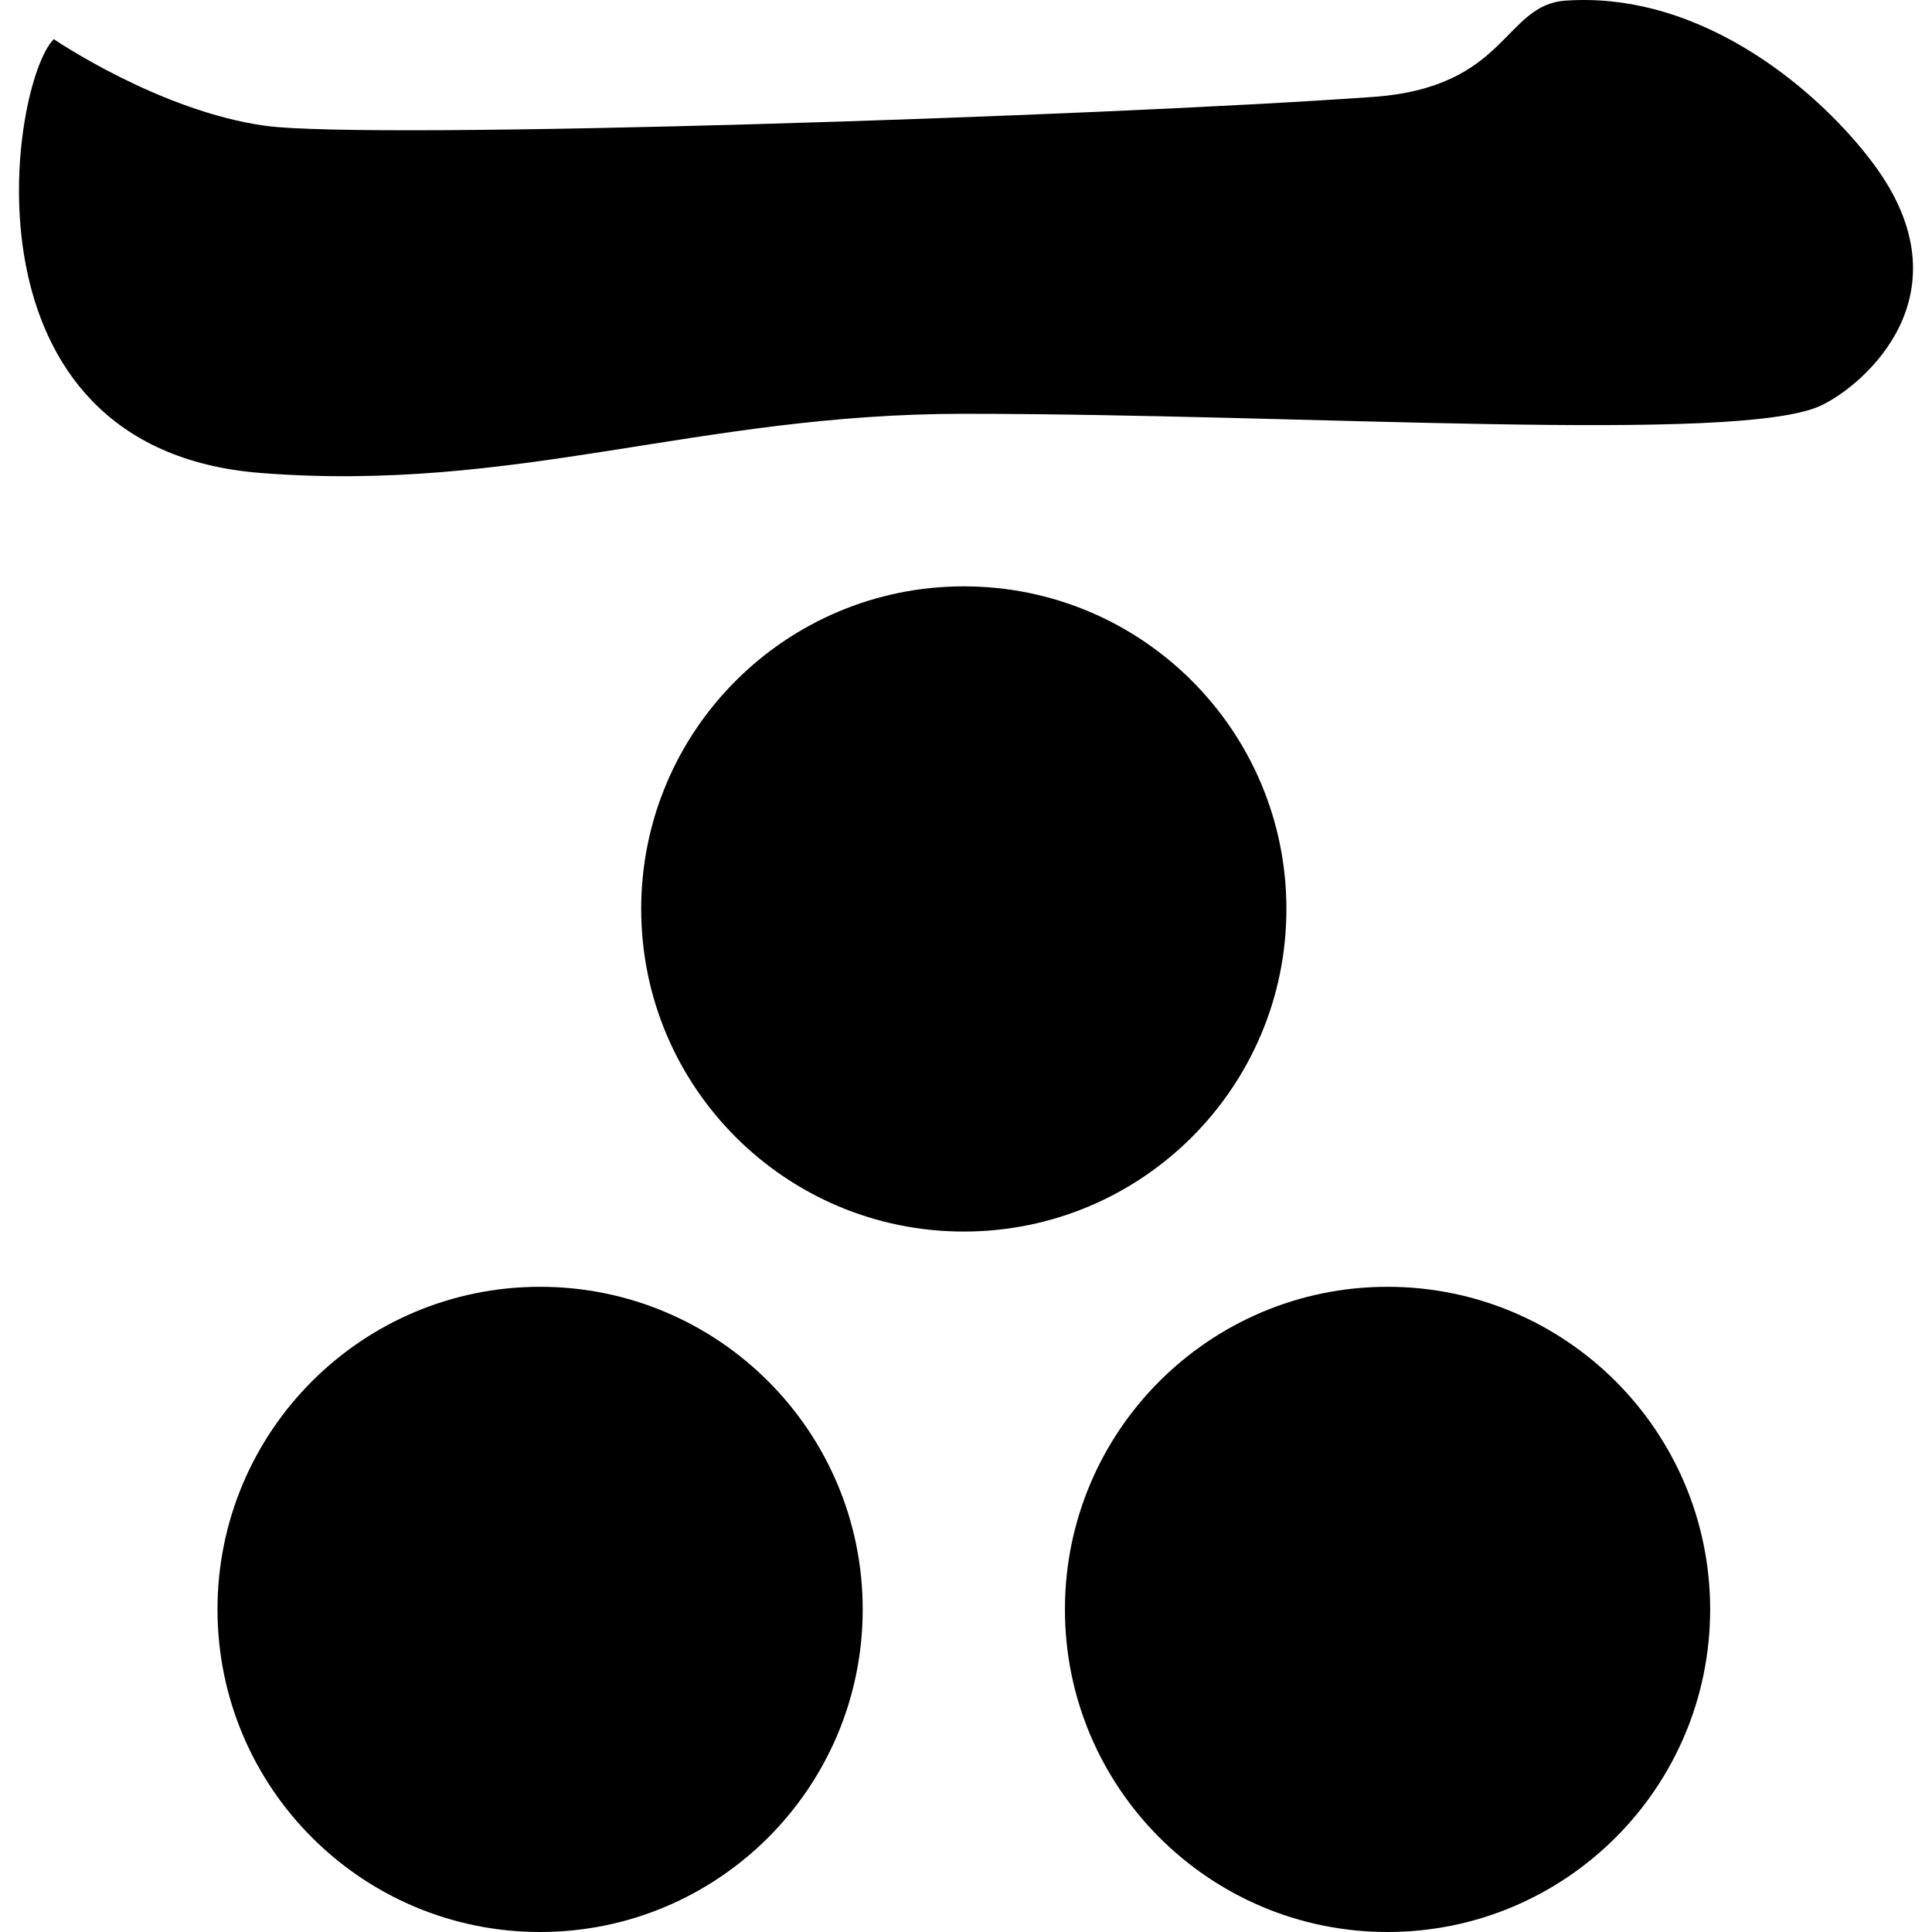
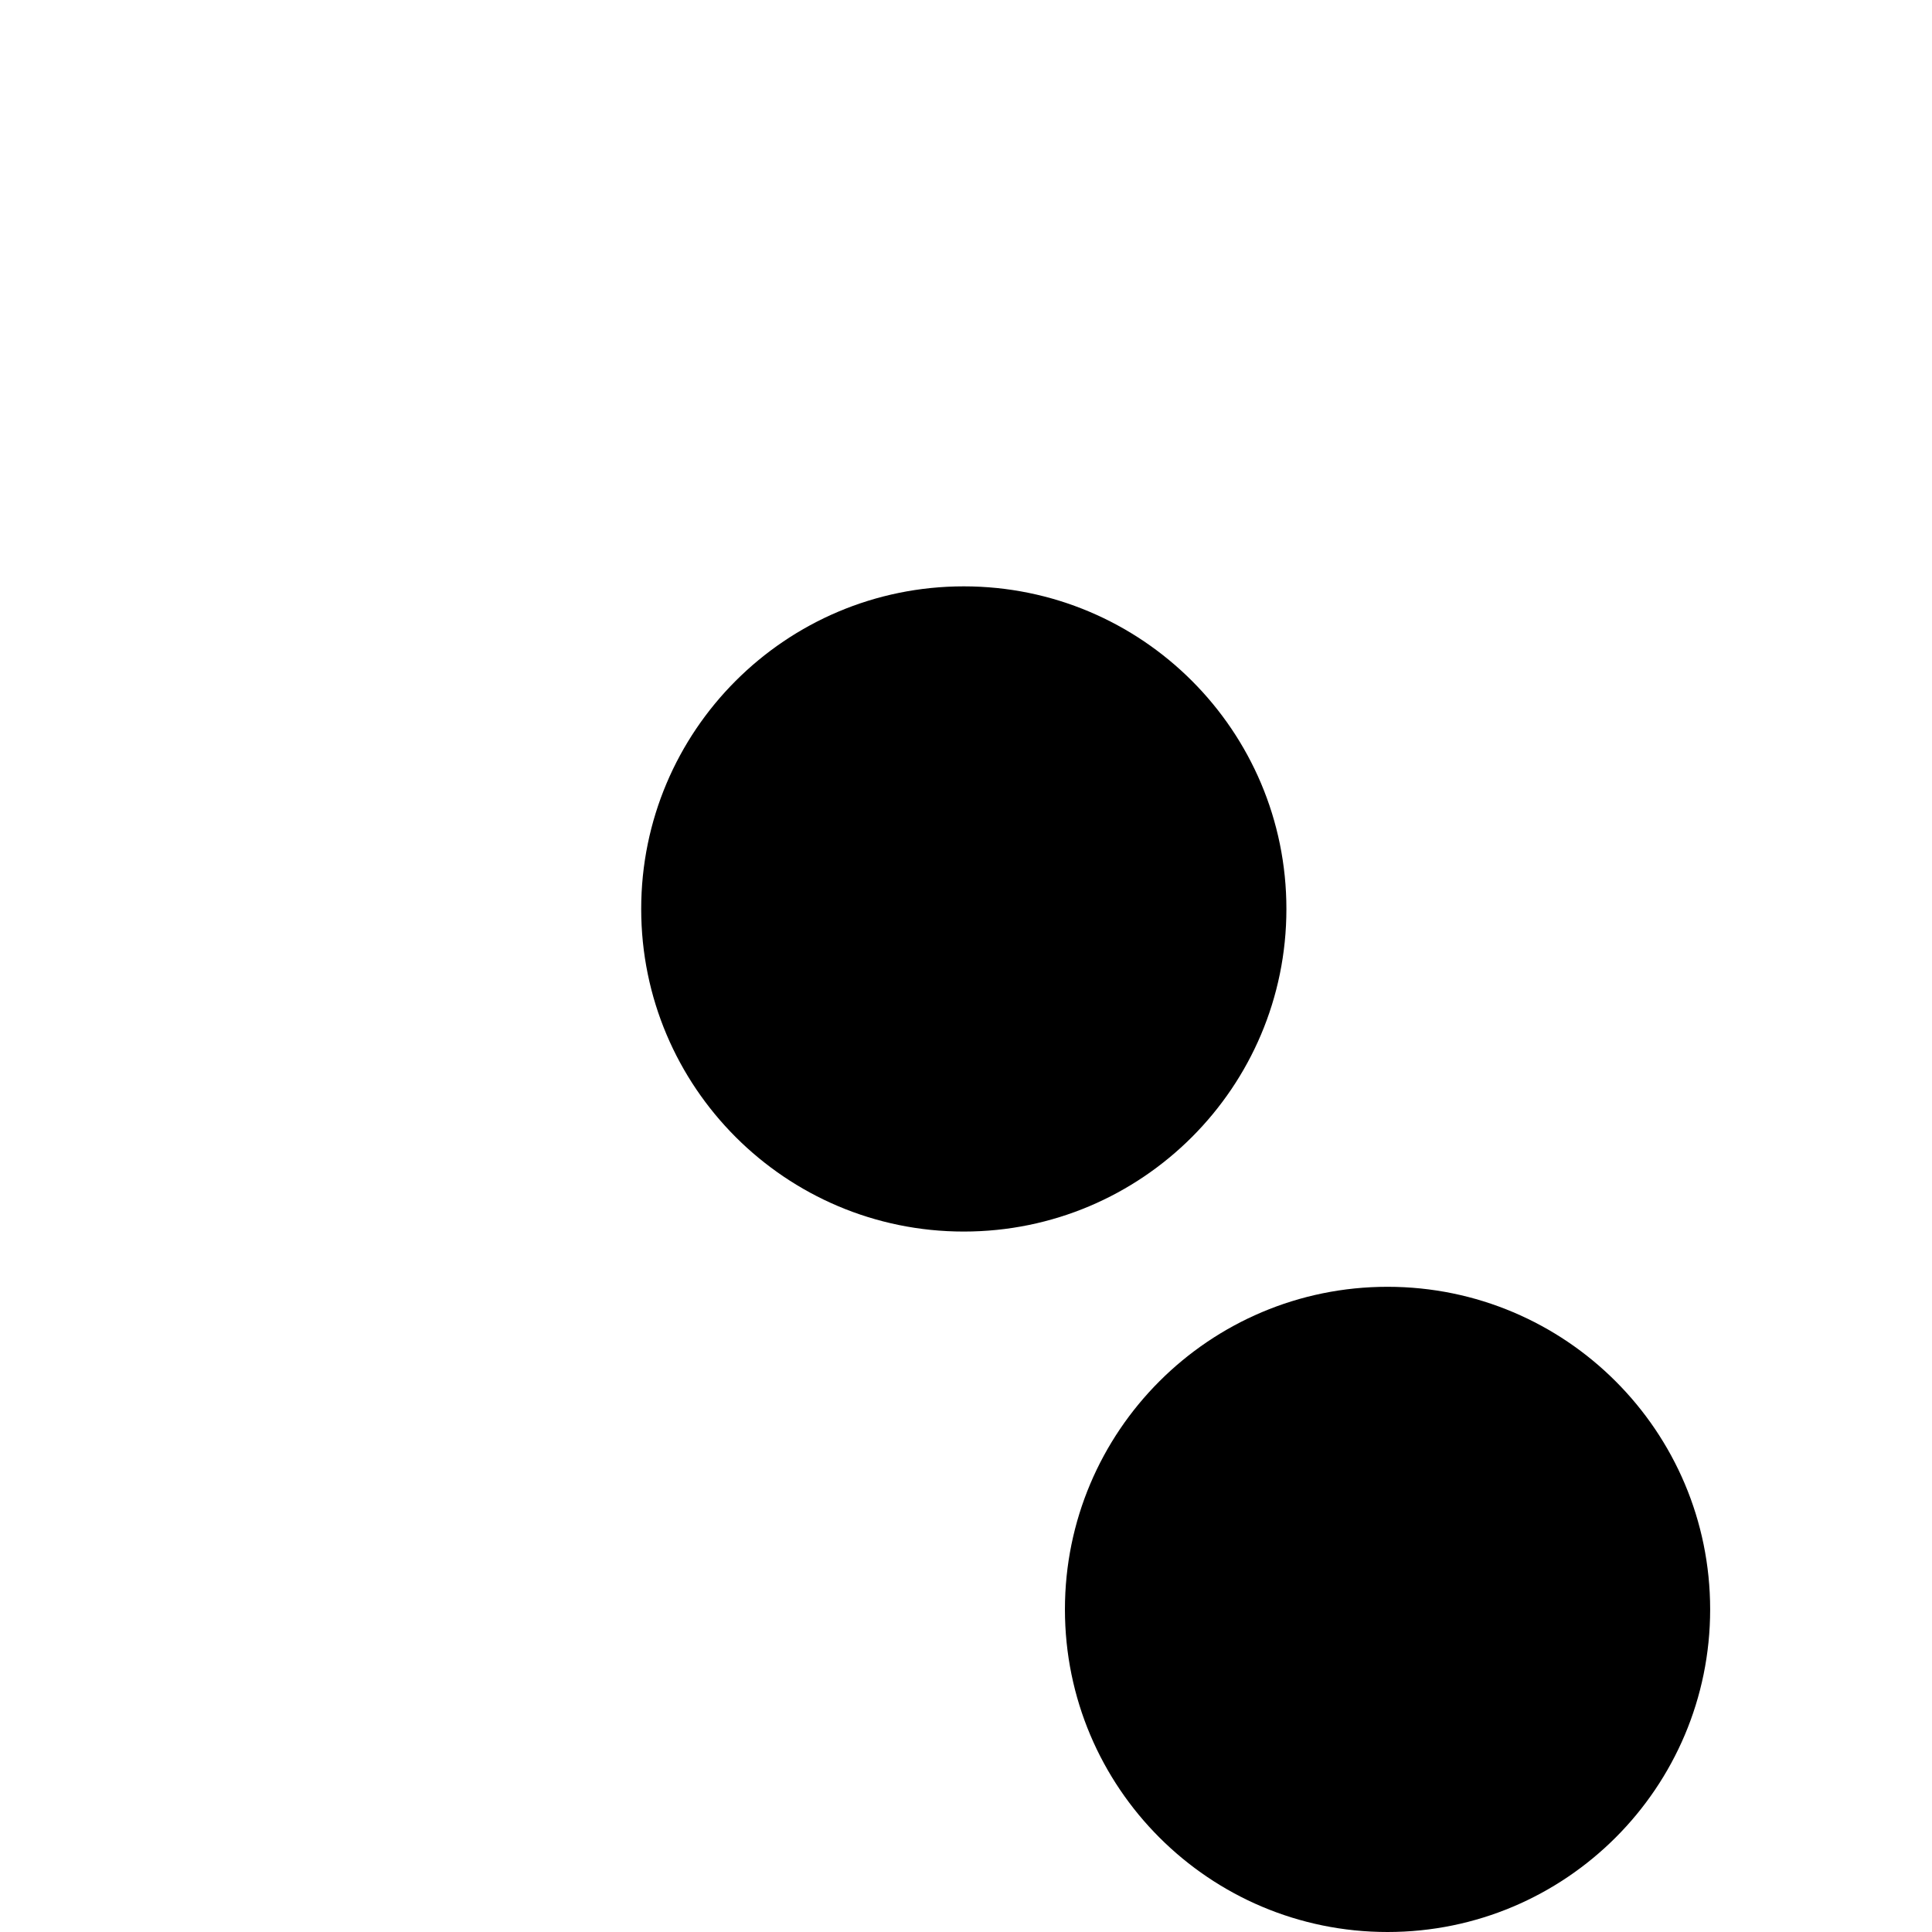
<svg xmlns="http://www.w3.org/2000/svg" height="800px" width="800px" version="1.1" id="_x32_" viewBox="0 0 512 512" xml:space="preserve">
  <style type="text/css">
	.st0{fill:#000000;}
</style>
  <g>
-     <path class="st0" d="M496.589,43.555c-13.586-18.346-44.657-45.933-81.672-43.391c-16.544,1.147-15.303,22.971-51.037,25.52   c-72.559,5.186-265.414,11.494-293.49,7.66C42.32,29.51,14.253,10.374,14.253,10.374c-11.49,11.486-26.8,108.587,54.867,114.972   c67.611,5.288,115.856-15.685,186.14-15.685c91.406,0,205.599,8.026,227.294-2.176C493.979,102.111,522.102,78.002,496.589,43.555z   " />
    <path class="st0" d="M340.91,240.886c0-47.224-38.273-85.497-85.493-85.497c-47.211,0-85.493,38.273-85.493,85.497   c0,47.217,38.282,85.489,85.493,85.489C302.637,326.374,340.91,288.102,340.91,240.886z" />
-     <path class="st0" d="M143.132,341.014c-47.221,0-85.493,38.281-85.493,85.489c0,47.224,38.272,85.497,85.493,85.497   c47.212,0,85.493-38.273,85.493-85.497C228.625,379.295,190.344,341.014,143.132,341.014z" />
    <path class="st0" d="M367.71,341.014c-47.22,0-85.493,38.281-85.493,85.489c0,47.224,38.273,85.497,85.493,85.497   c47.208,0,85.498-38.273,85.498-85.497C453.207,379.295,414.918,341.014,367.71,341.014z" />
  </g>
</svg>